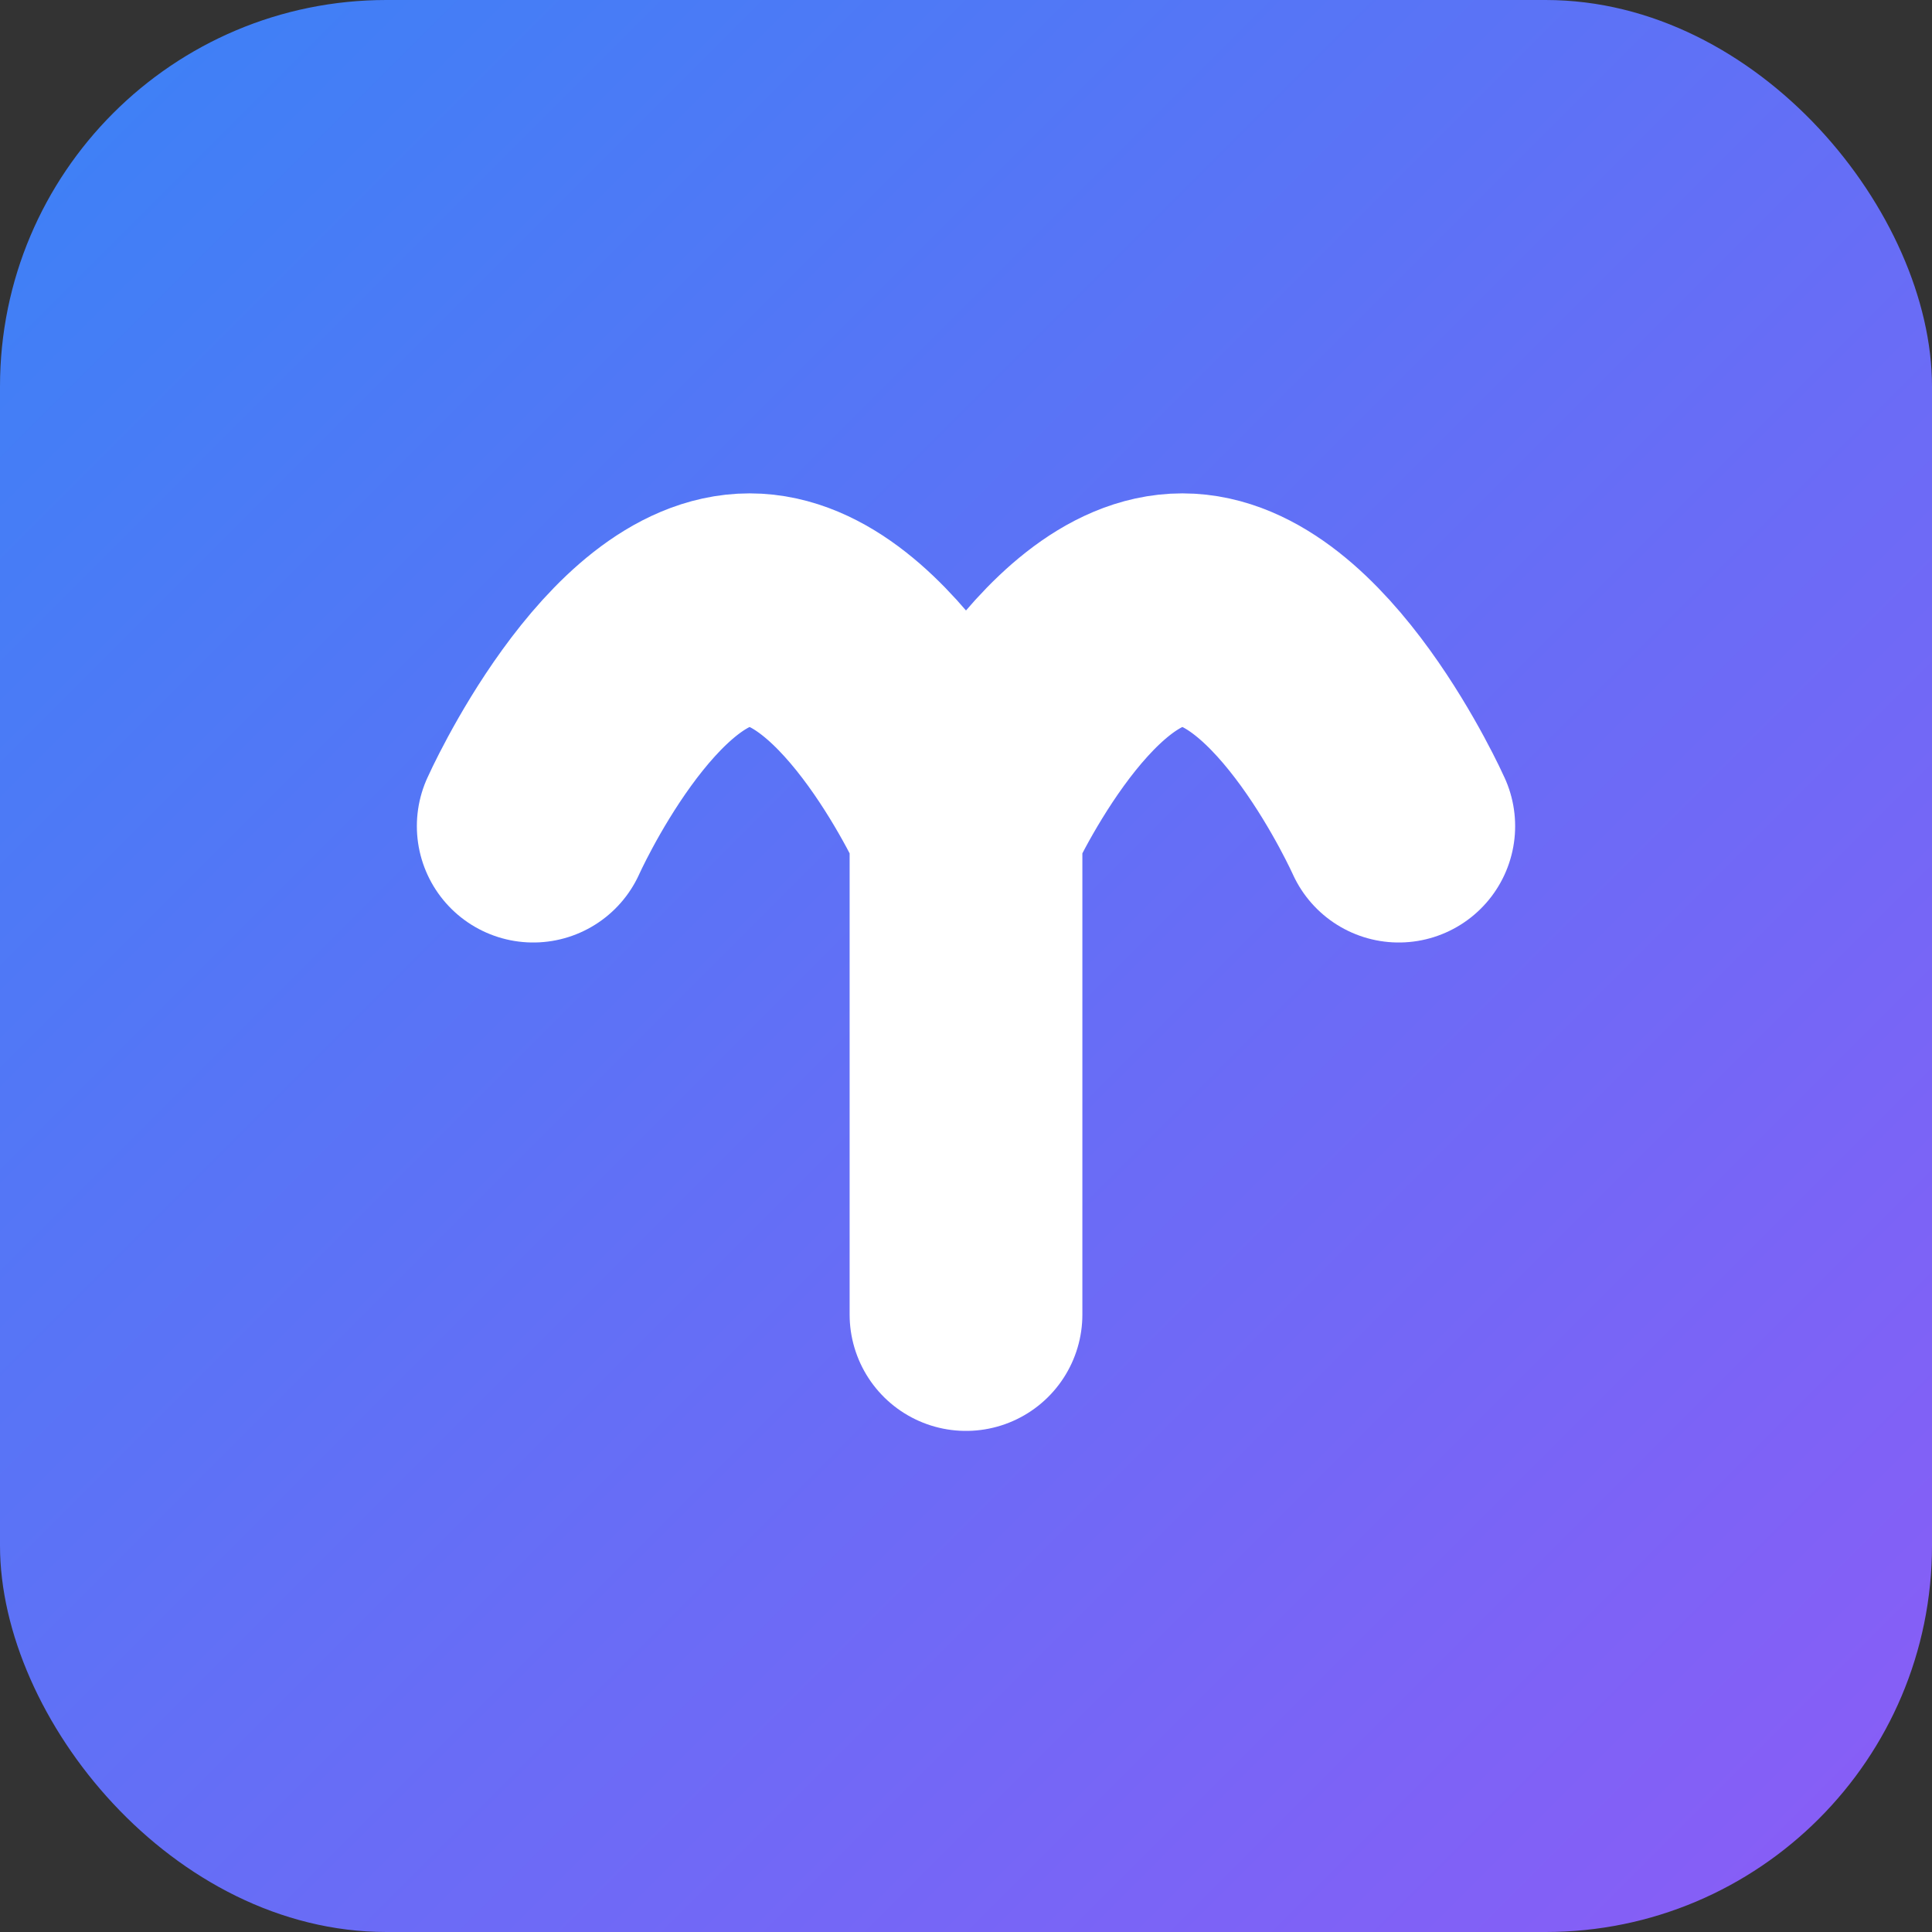
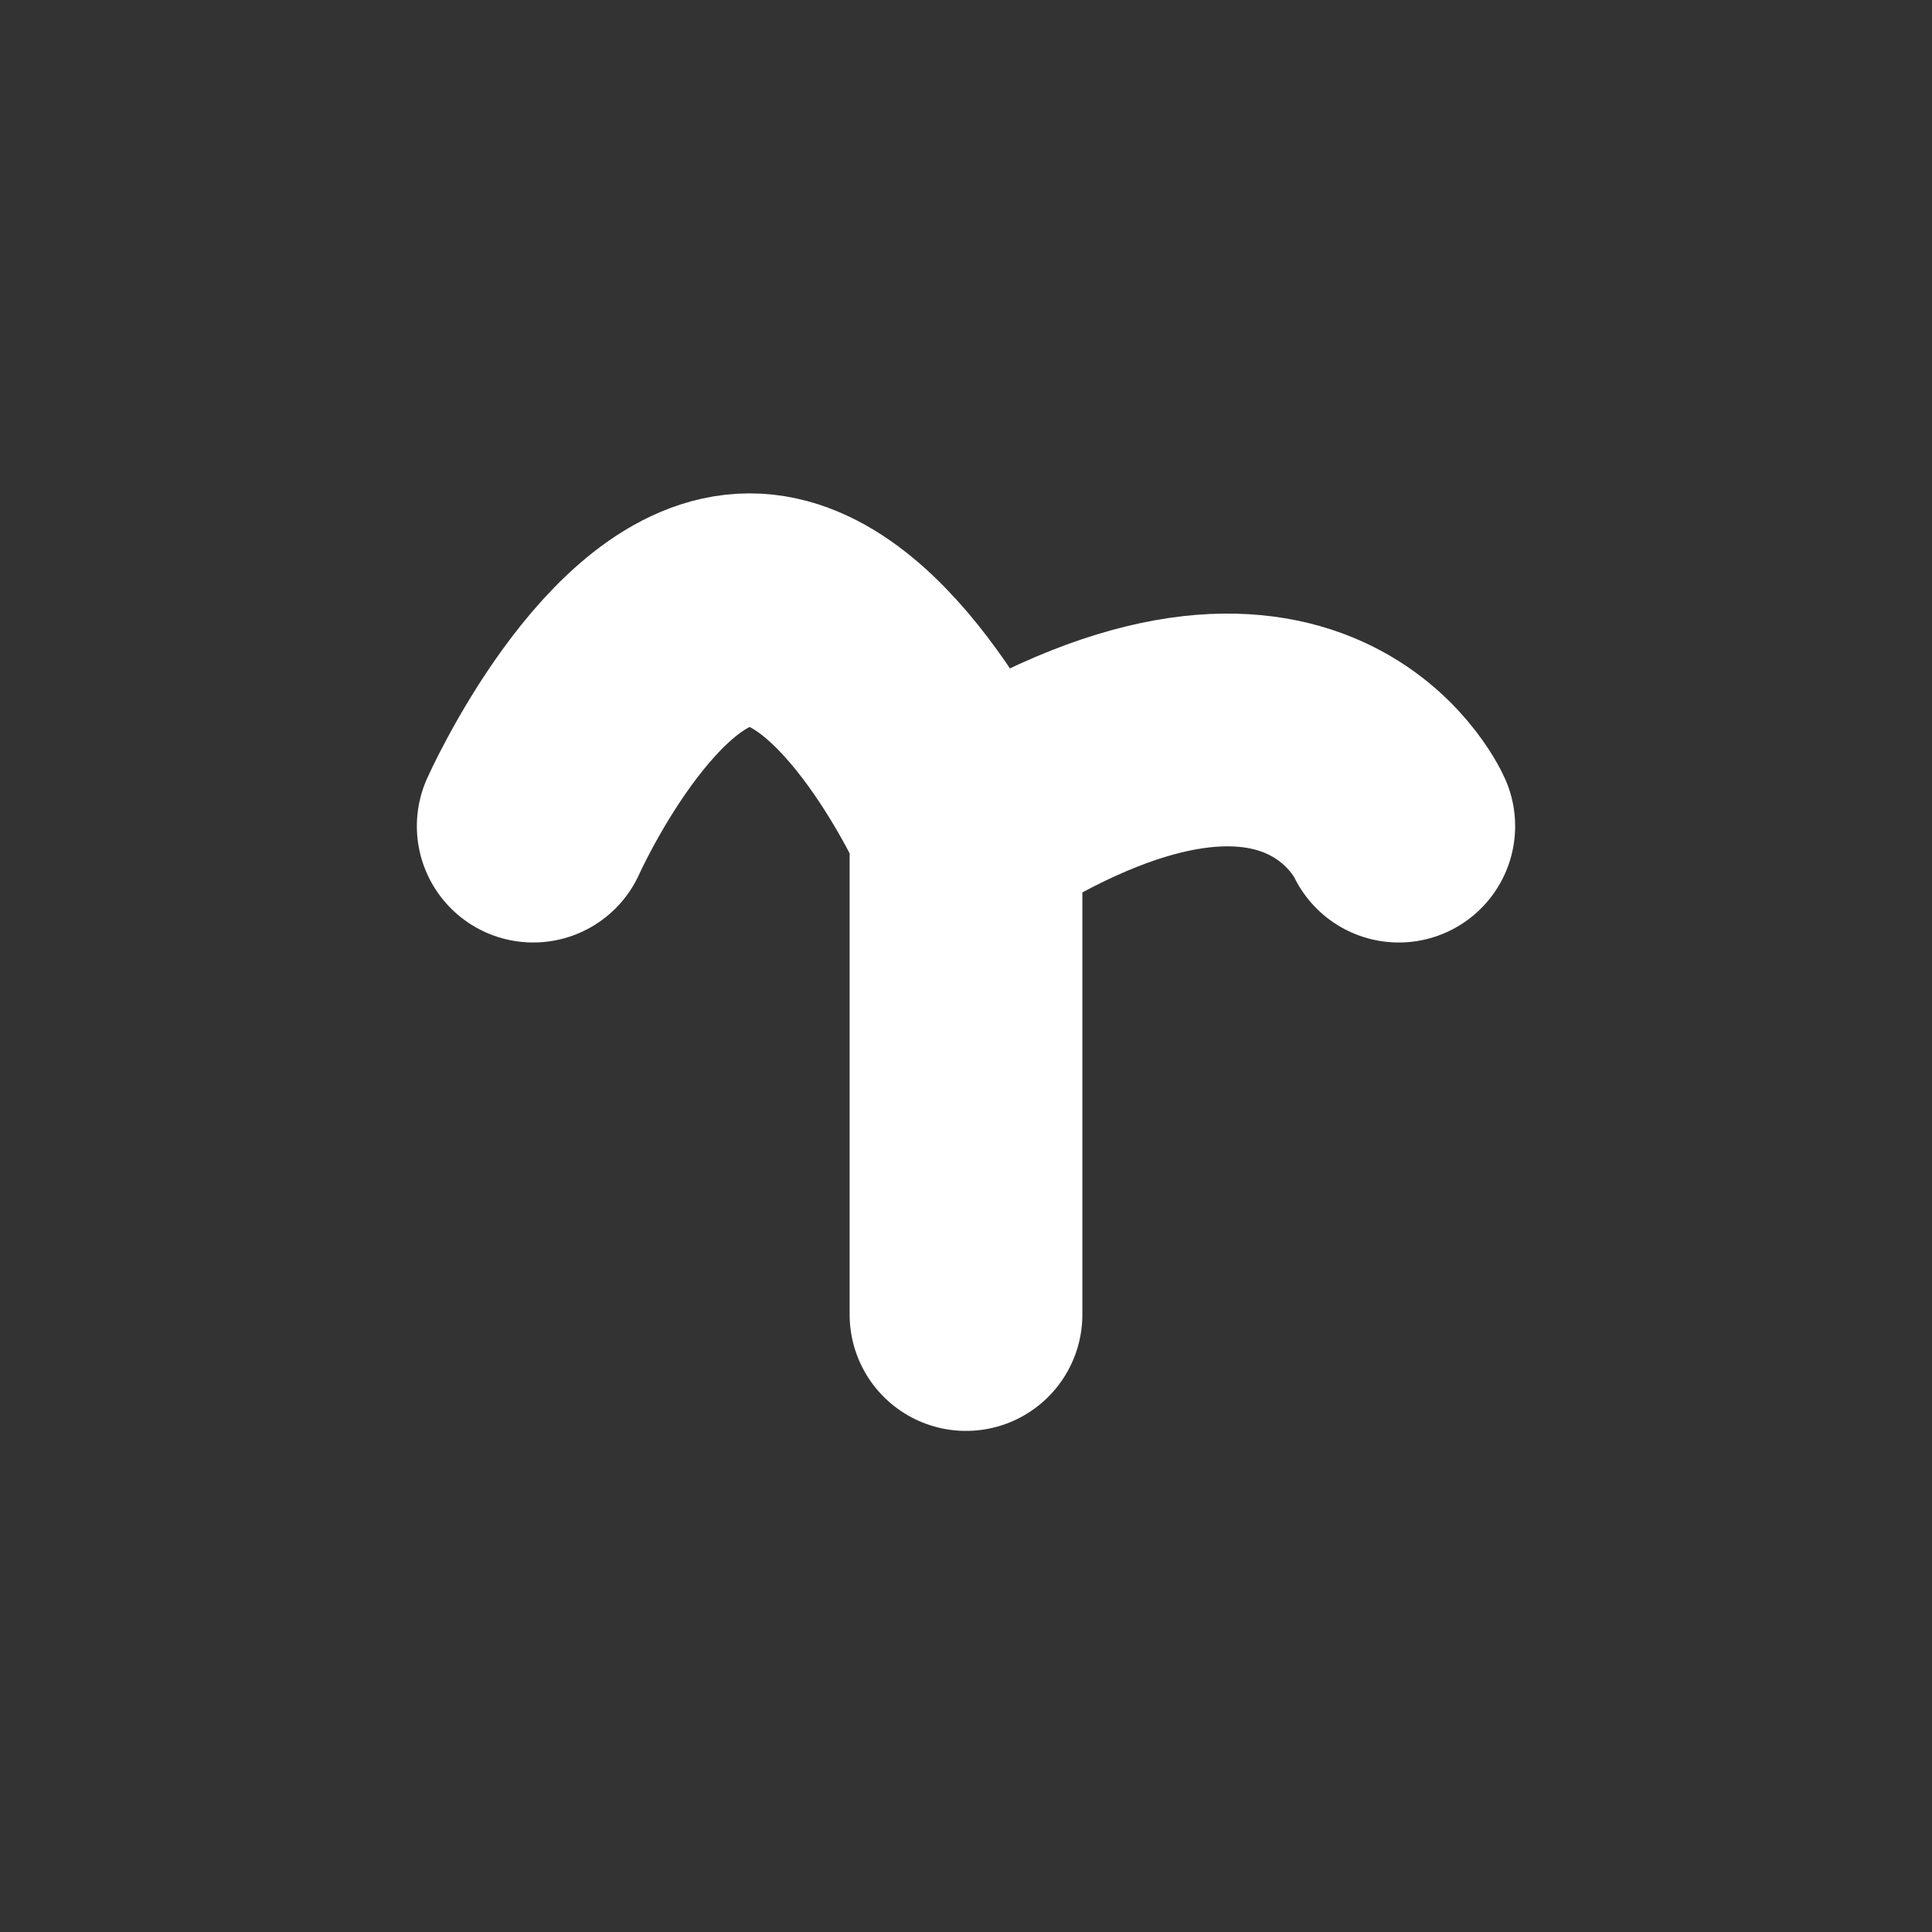
<svg xmlns="http://www.w3.org/2000/svg" width="100" height="100" viewBox="0 0 100 100" fill="none">
  <rect x="0" y="0" width="100" height="100" fill="#333333" stroke="none" />
-   <rect width="100" height="100" rx="20" fill="url(#gradient)" />
-   <path d="M50 68.04V42.76M50 42.76C50 42.76 55.014 31.56 61.2 31.56C67.386 31.56 72.4 42.76 72.4 42.76M50 42.76C50 42.76 44.986 31.56 38.8 31.56C32.614 31.56 27.6 42.76 27.6 42.76" stroke="#FFFFFF" stroke-width="12.047" stroke-linecap="round" stroke-linejoin="round" />
+   <path d="M50 68.04V42.76M50 42.76C67.386 31.56 72.4 42.76 72.4 42.76M50 42.76C50 42.76 44.986 31.56 38.8 31.56C32.614 31.56 27.6 42.76 27.6 42.76" stroke="#FFFFFF" stroke-width="12.047" stroke-linecap="round" stroke-linejoin="round" />
  <defs>
    <linearGradient id="gradient" x1="0" y1="0" x2="100" y2="100" gradientUnits="userSpaceOnUse">
      <stop offset="0%" stop-color="#3B82F6" />
      <stop offset="100%" stop-color="#8B5CF6" />
    </linearGradient>
  </defs>
</svg>